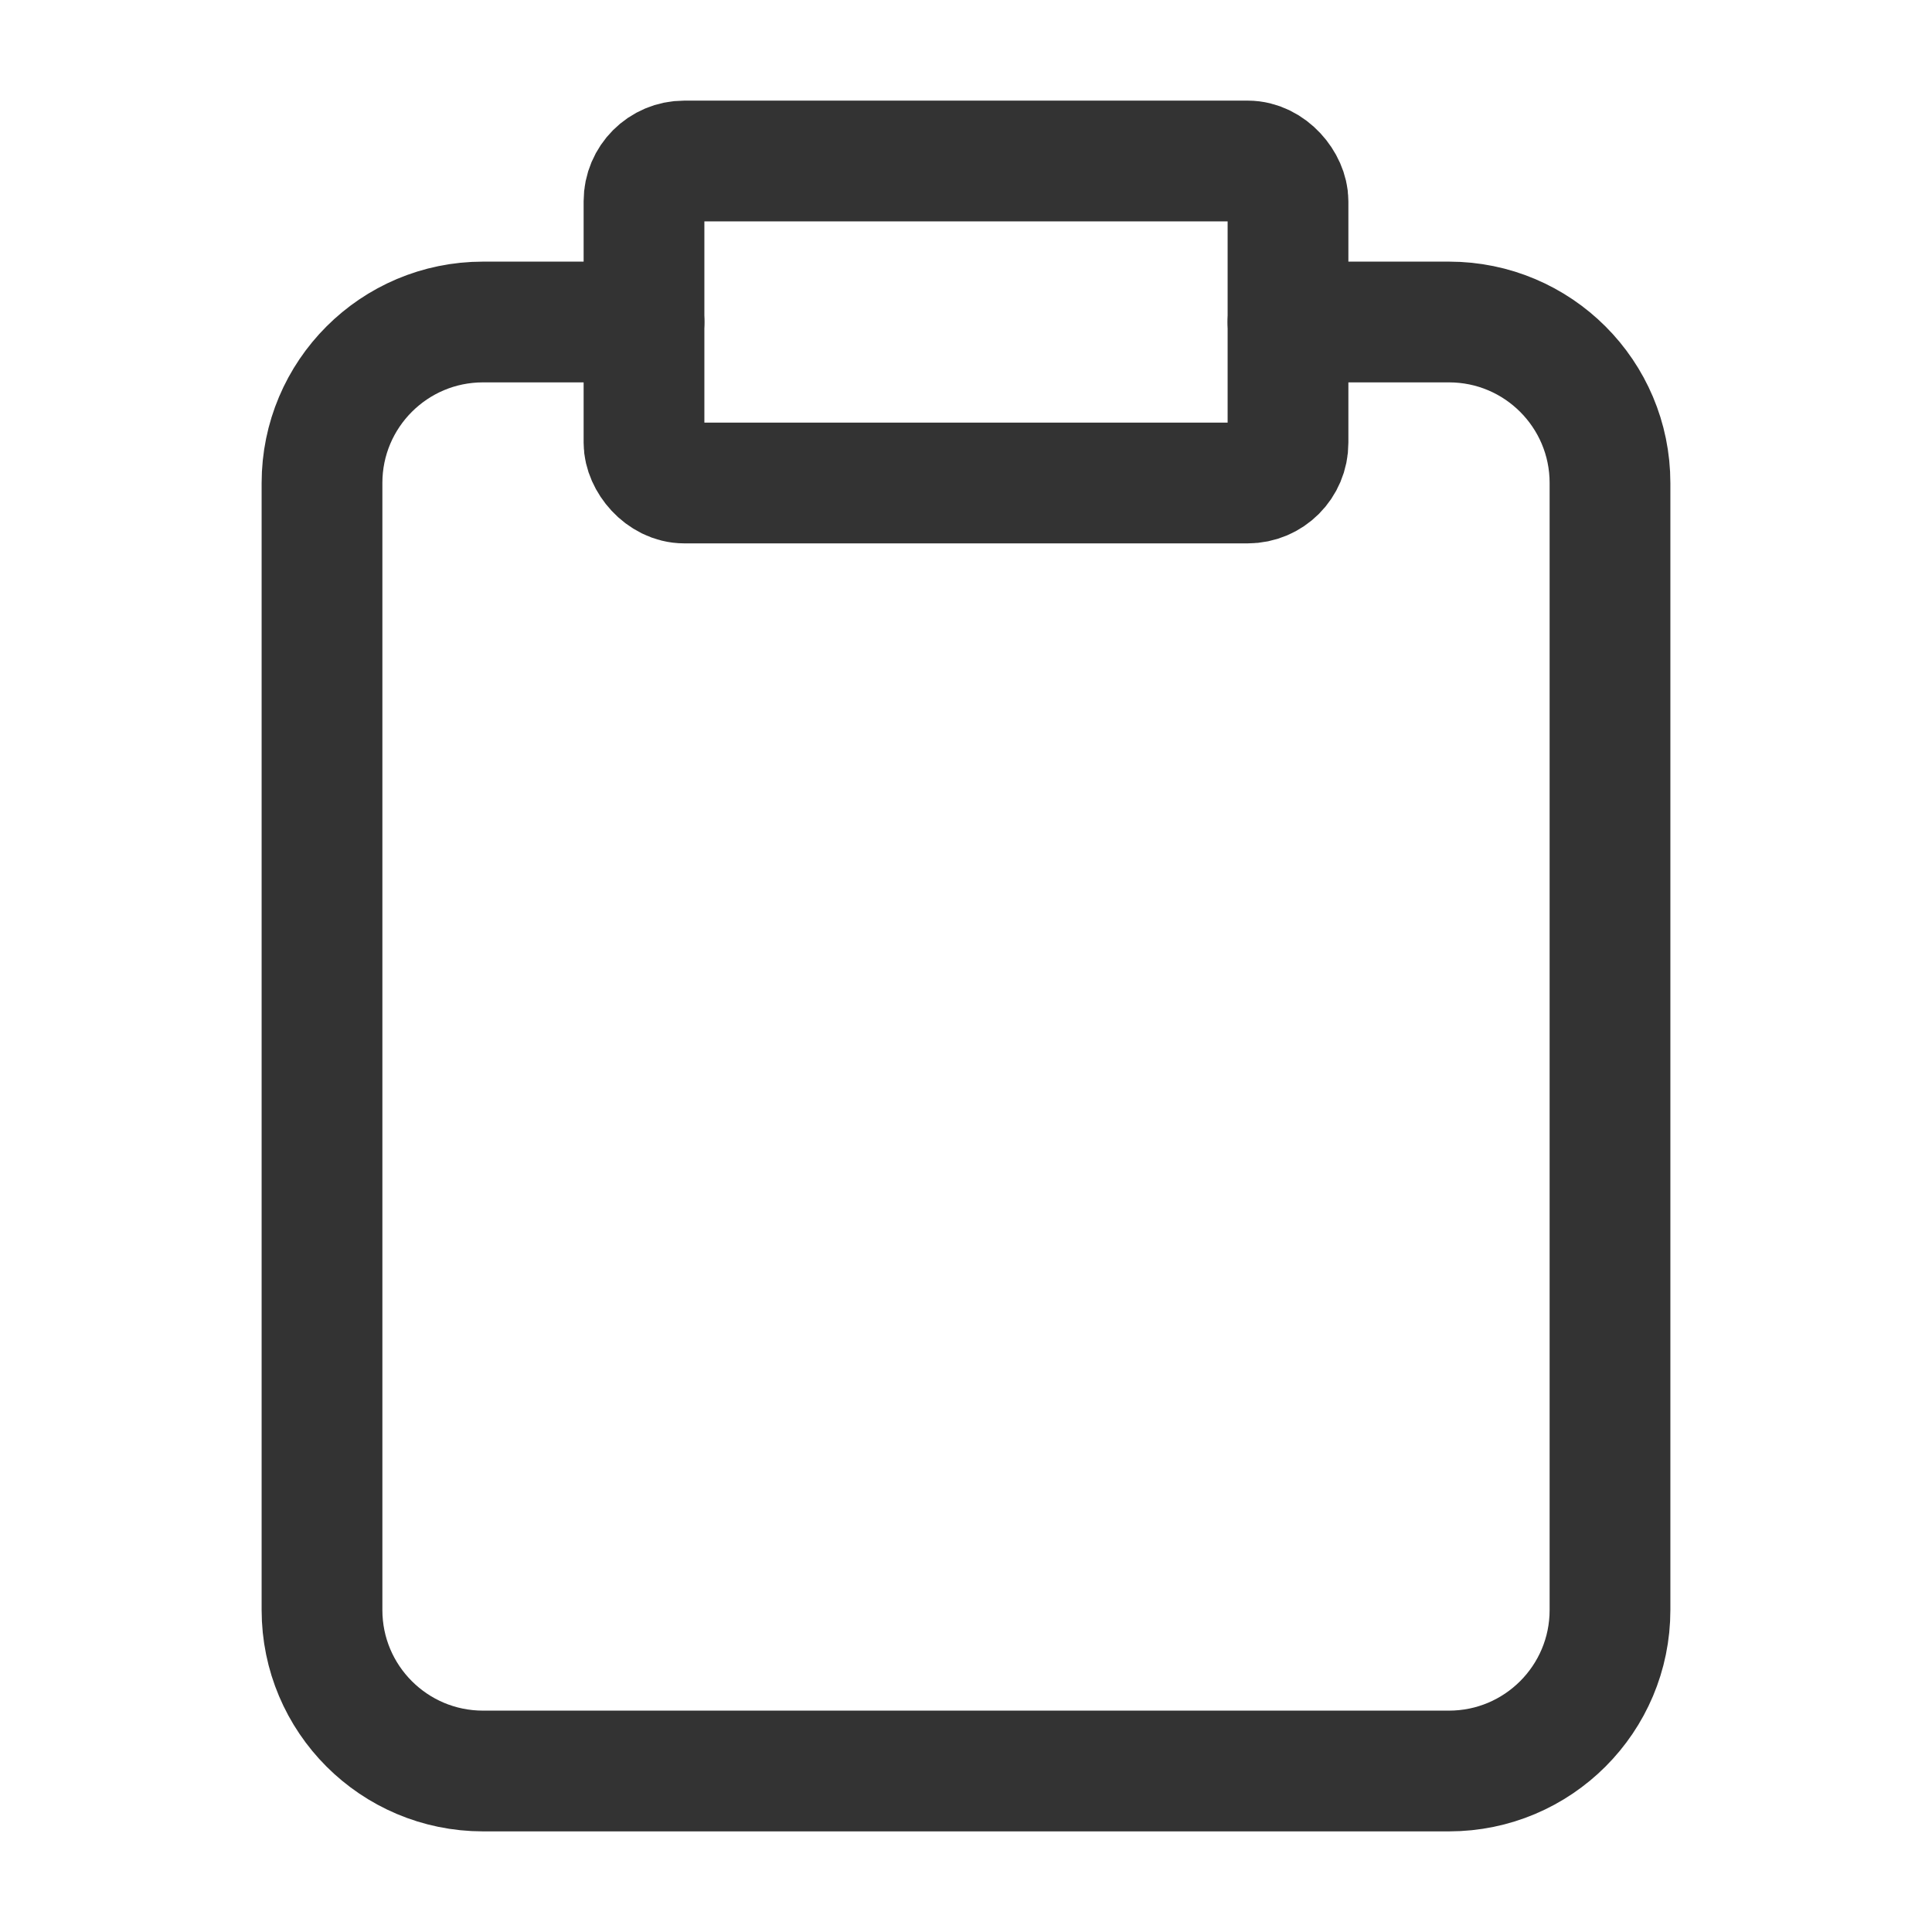
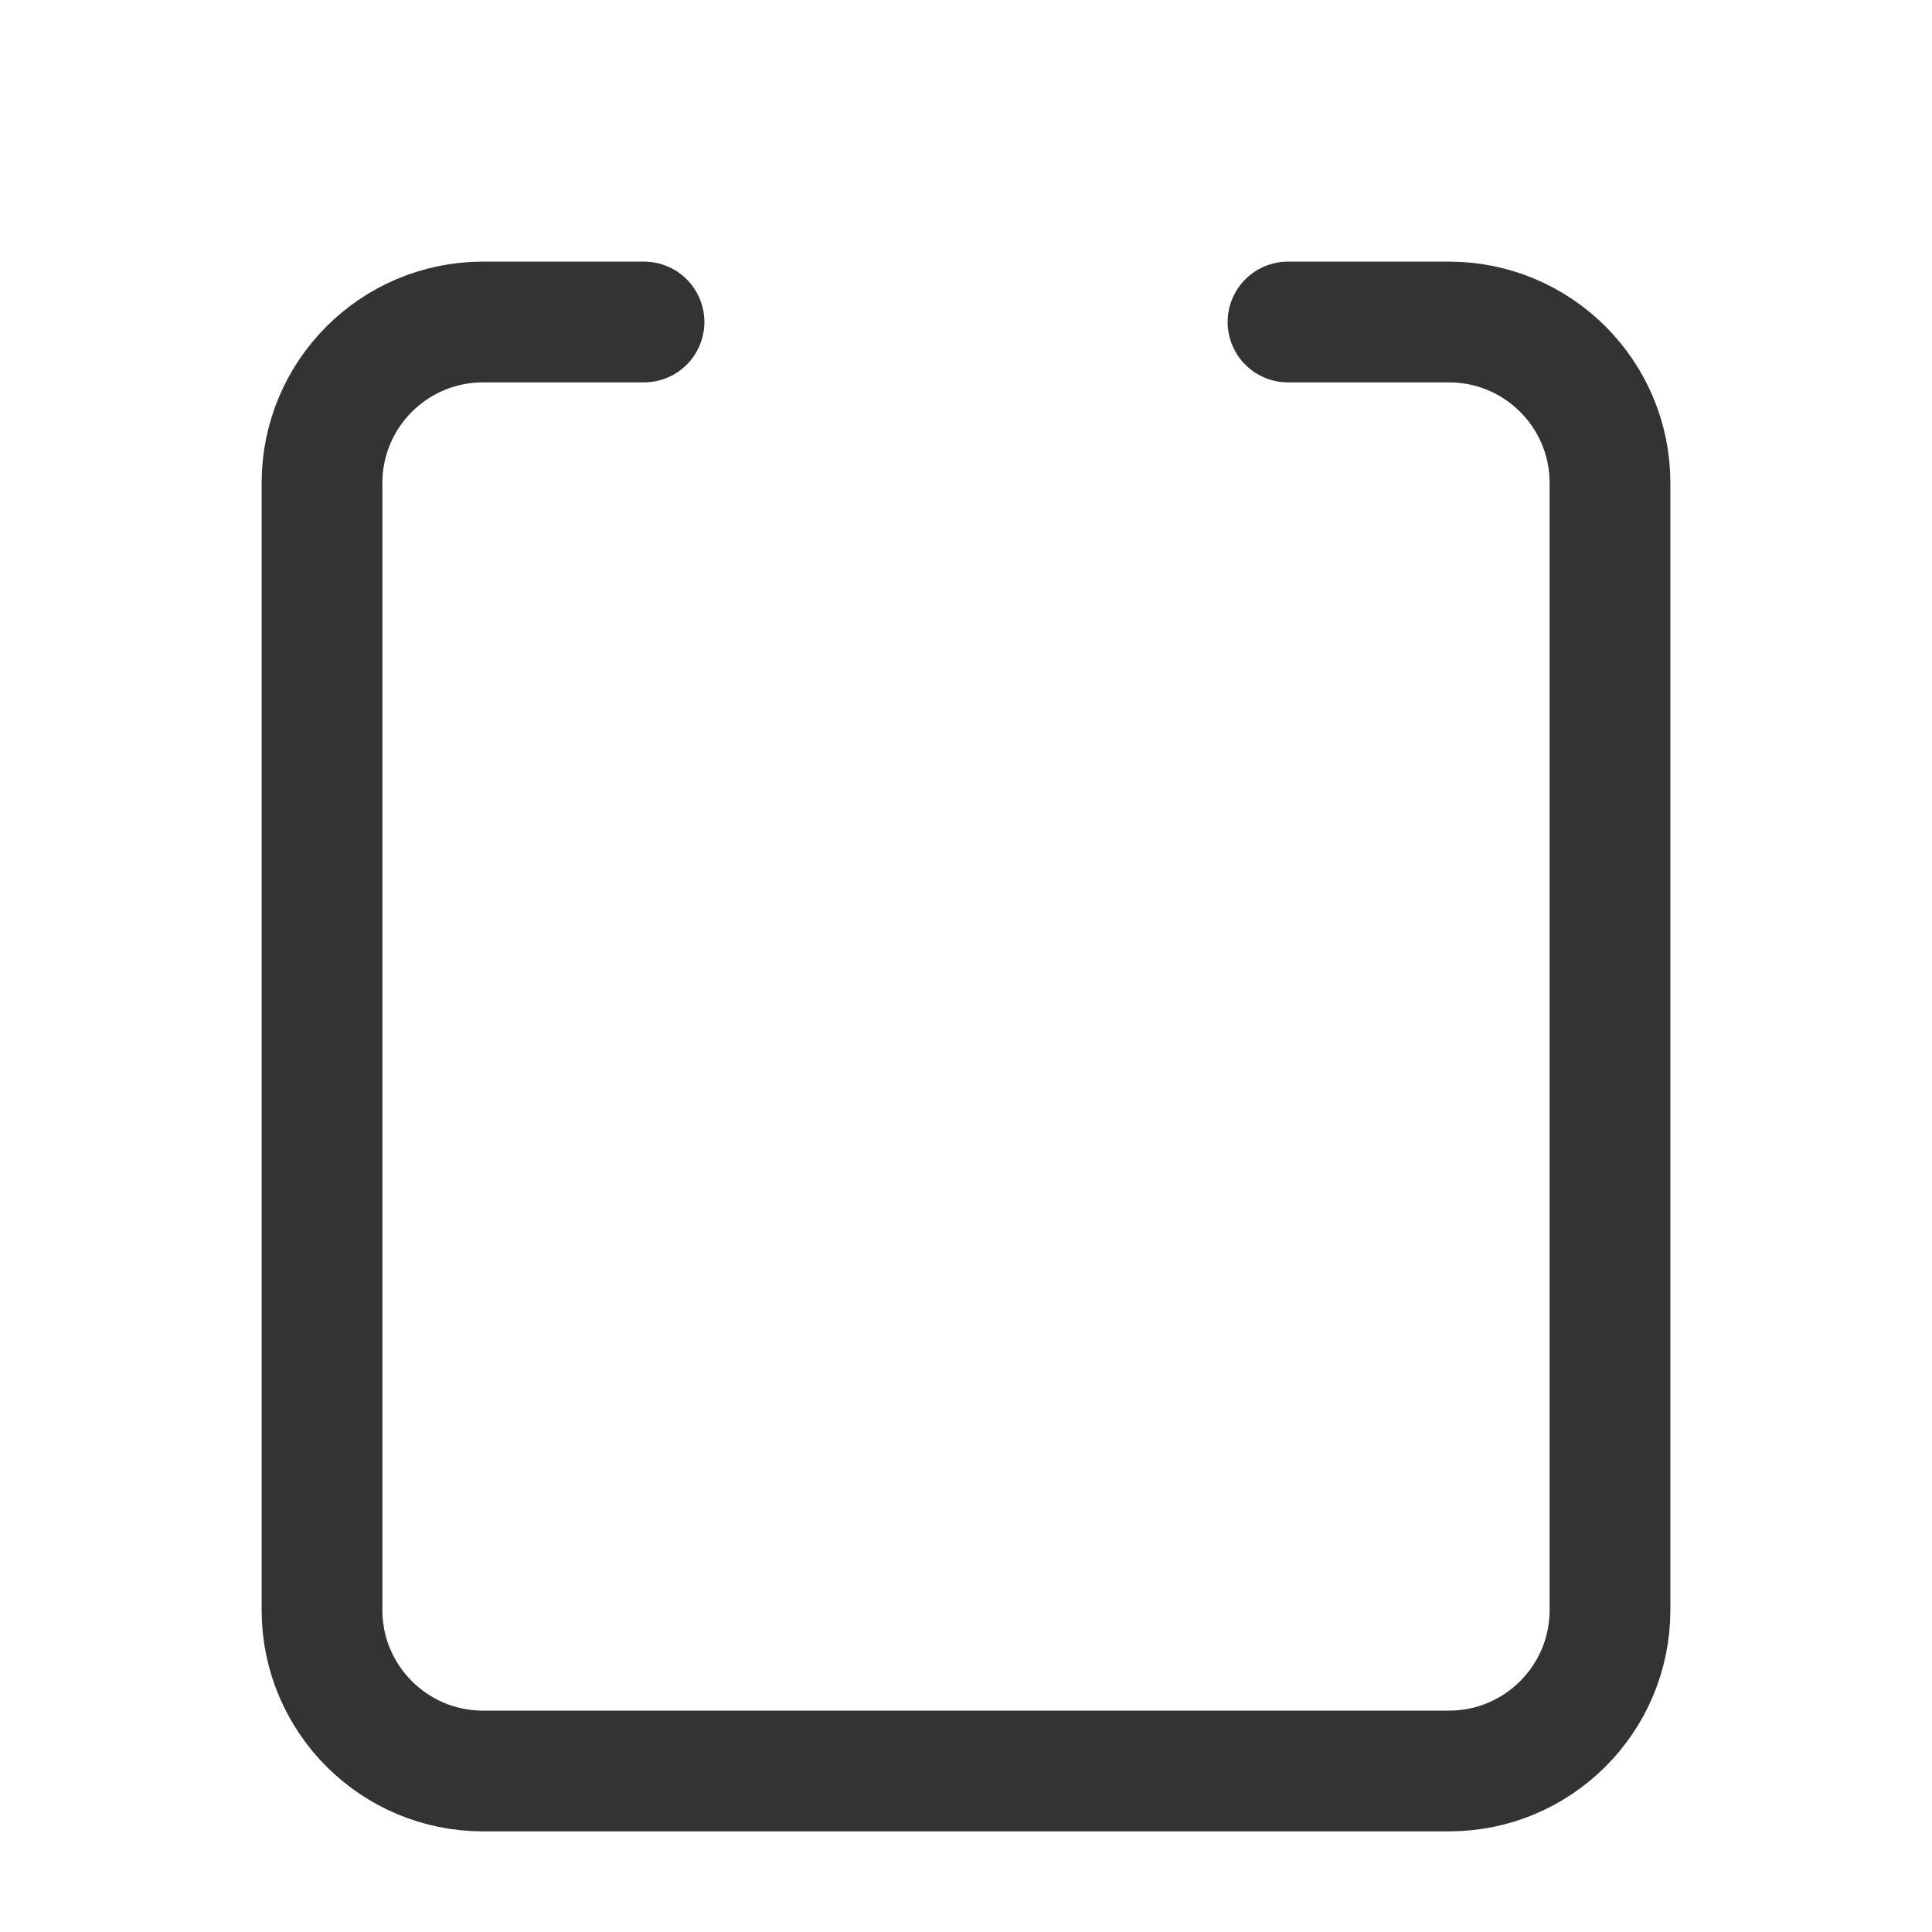
<svg xmlns="http://www.w3.org/2000/svg" width="48" height="48" viewBox="0 0 48 48" fill="none">
  <path d="M32 8H36C38.209 8 40 9.791 40 12V40C40 42.209 38.209 44 36 44H12C9.791 44 8 42.209 8 40V12C8 9.791 9.791 8 12 8H16" stroke="#333333" stroke-width="3" stroke-linecap="round" stroke-linejoin="round" />
-   <rect x="16" y="4" width="16" height="8" rx="1" stroke="#333333" stroke-width="3" stroke-linecap="round" stroke-linejoin="round" />
</svg>